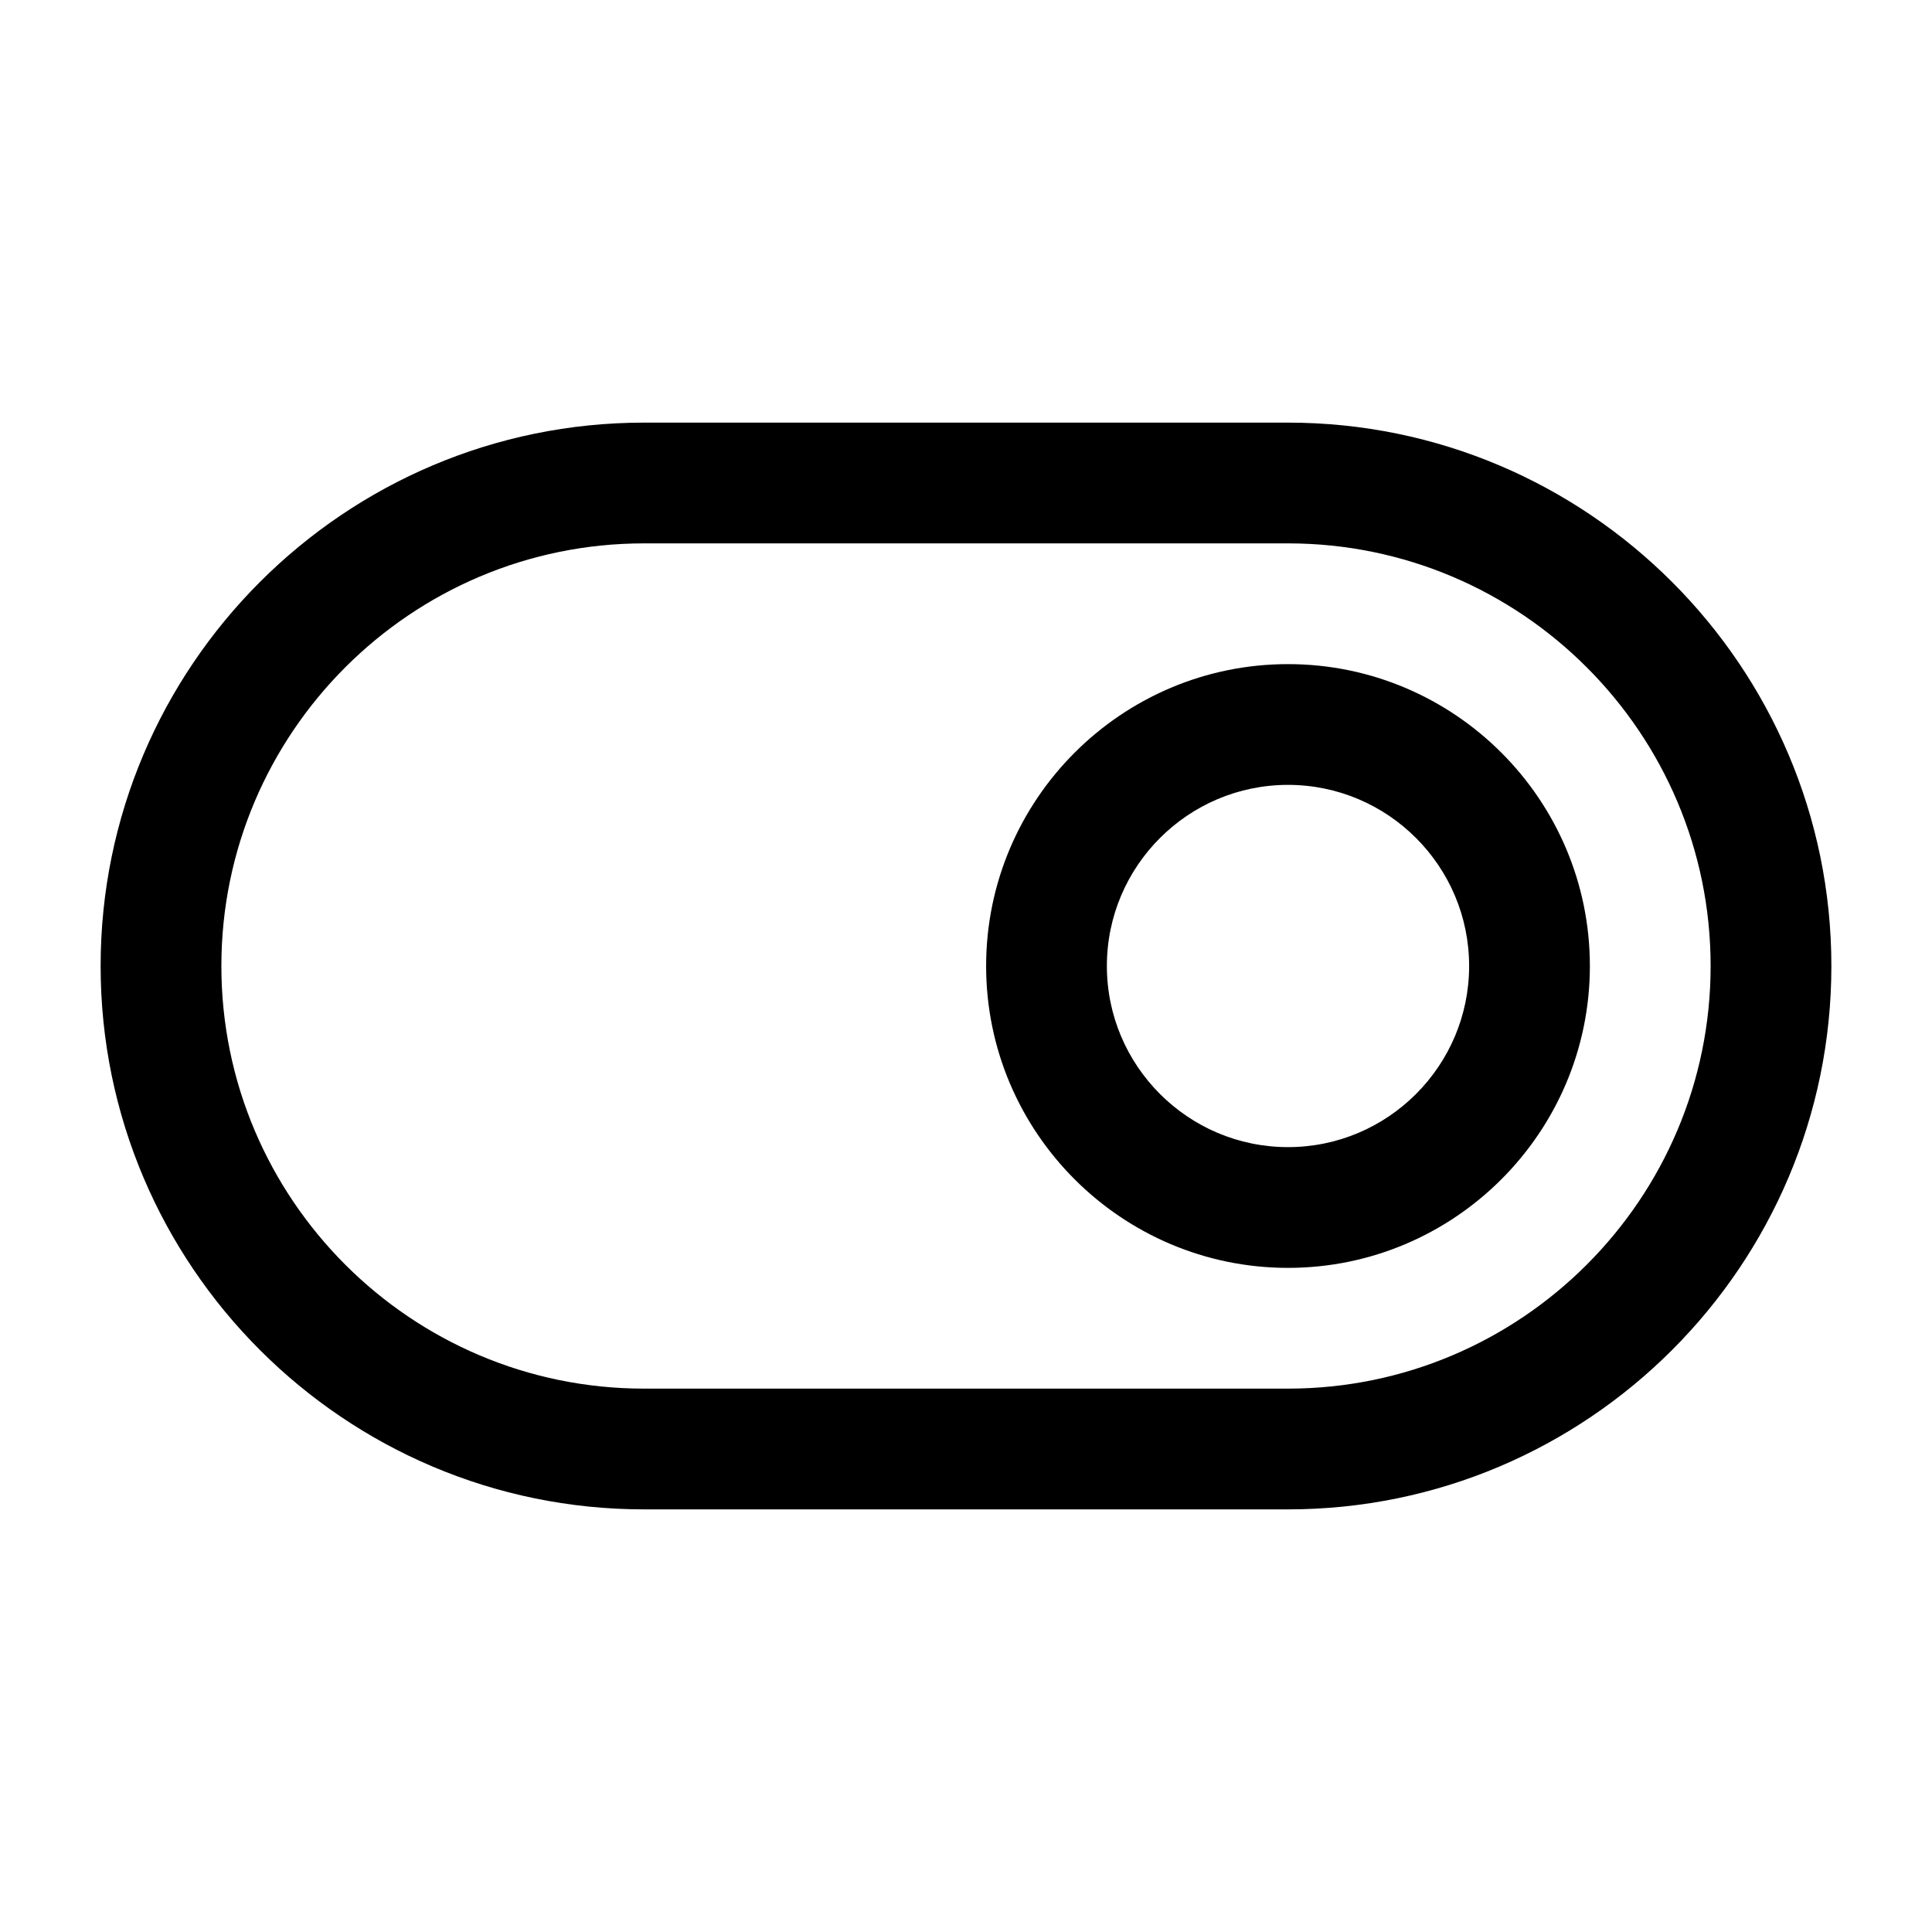
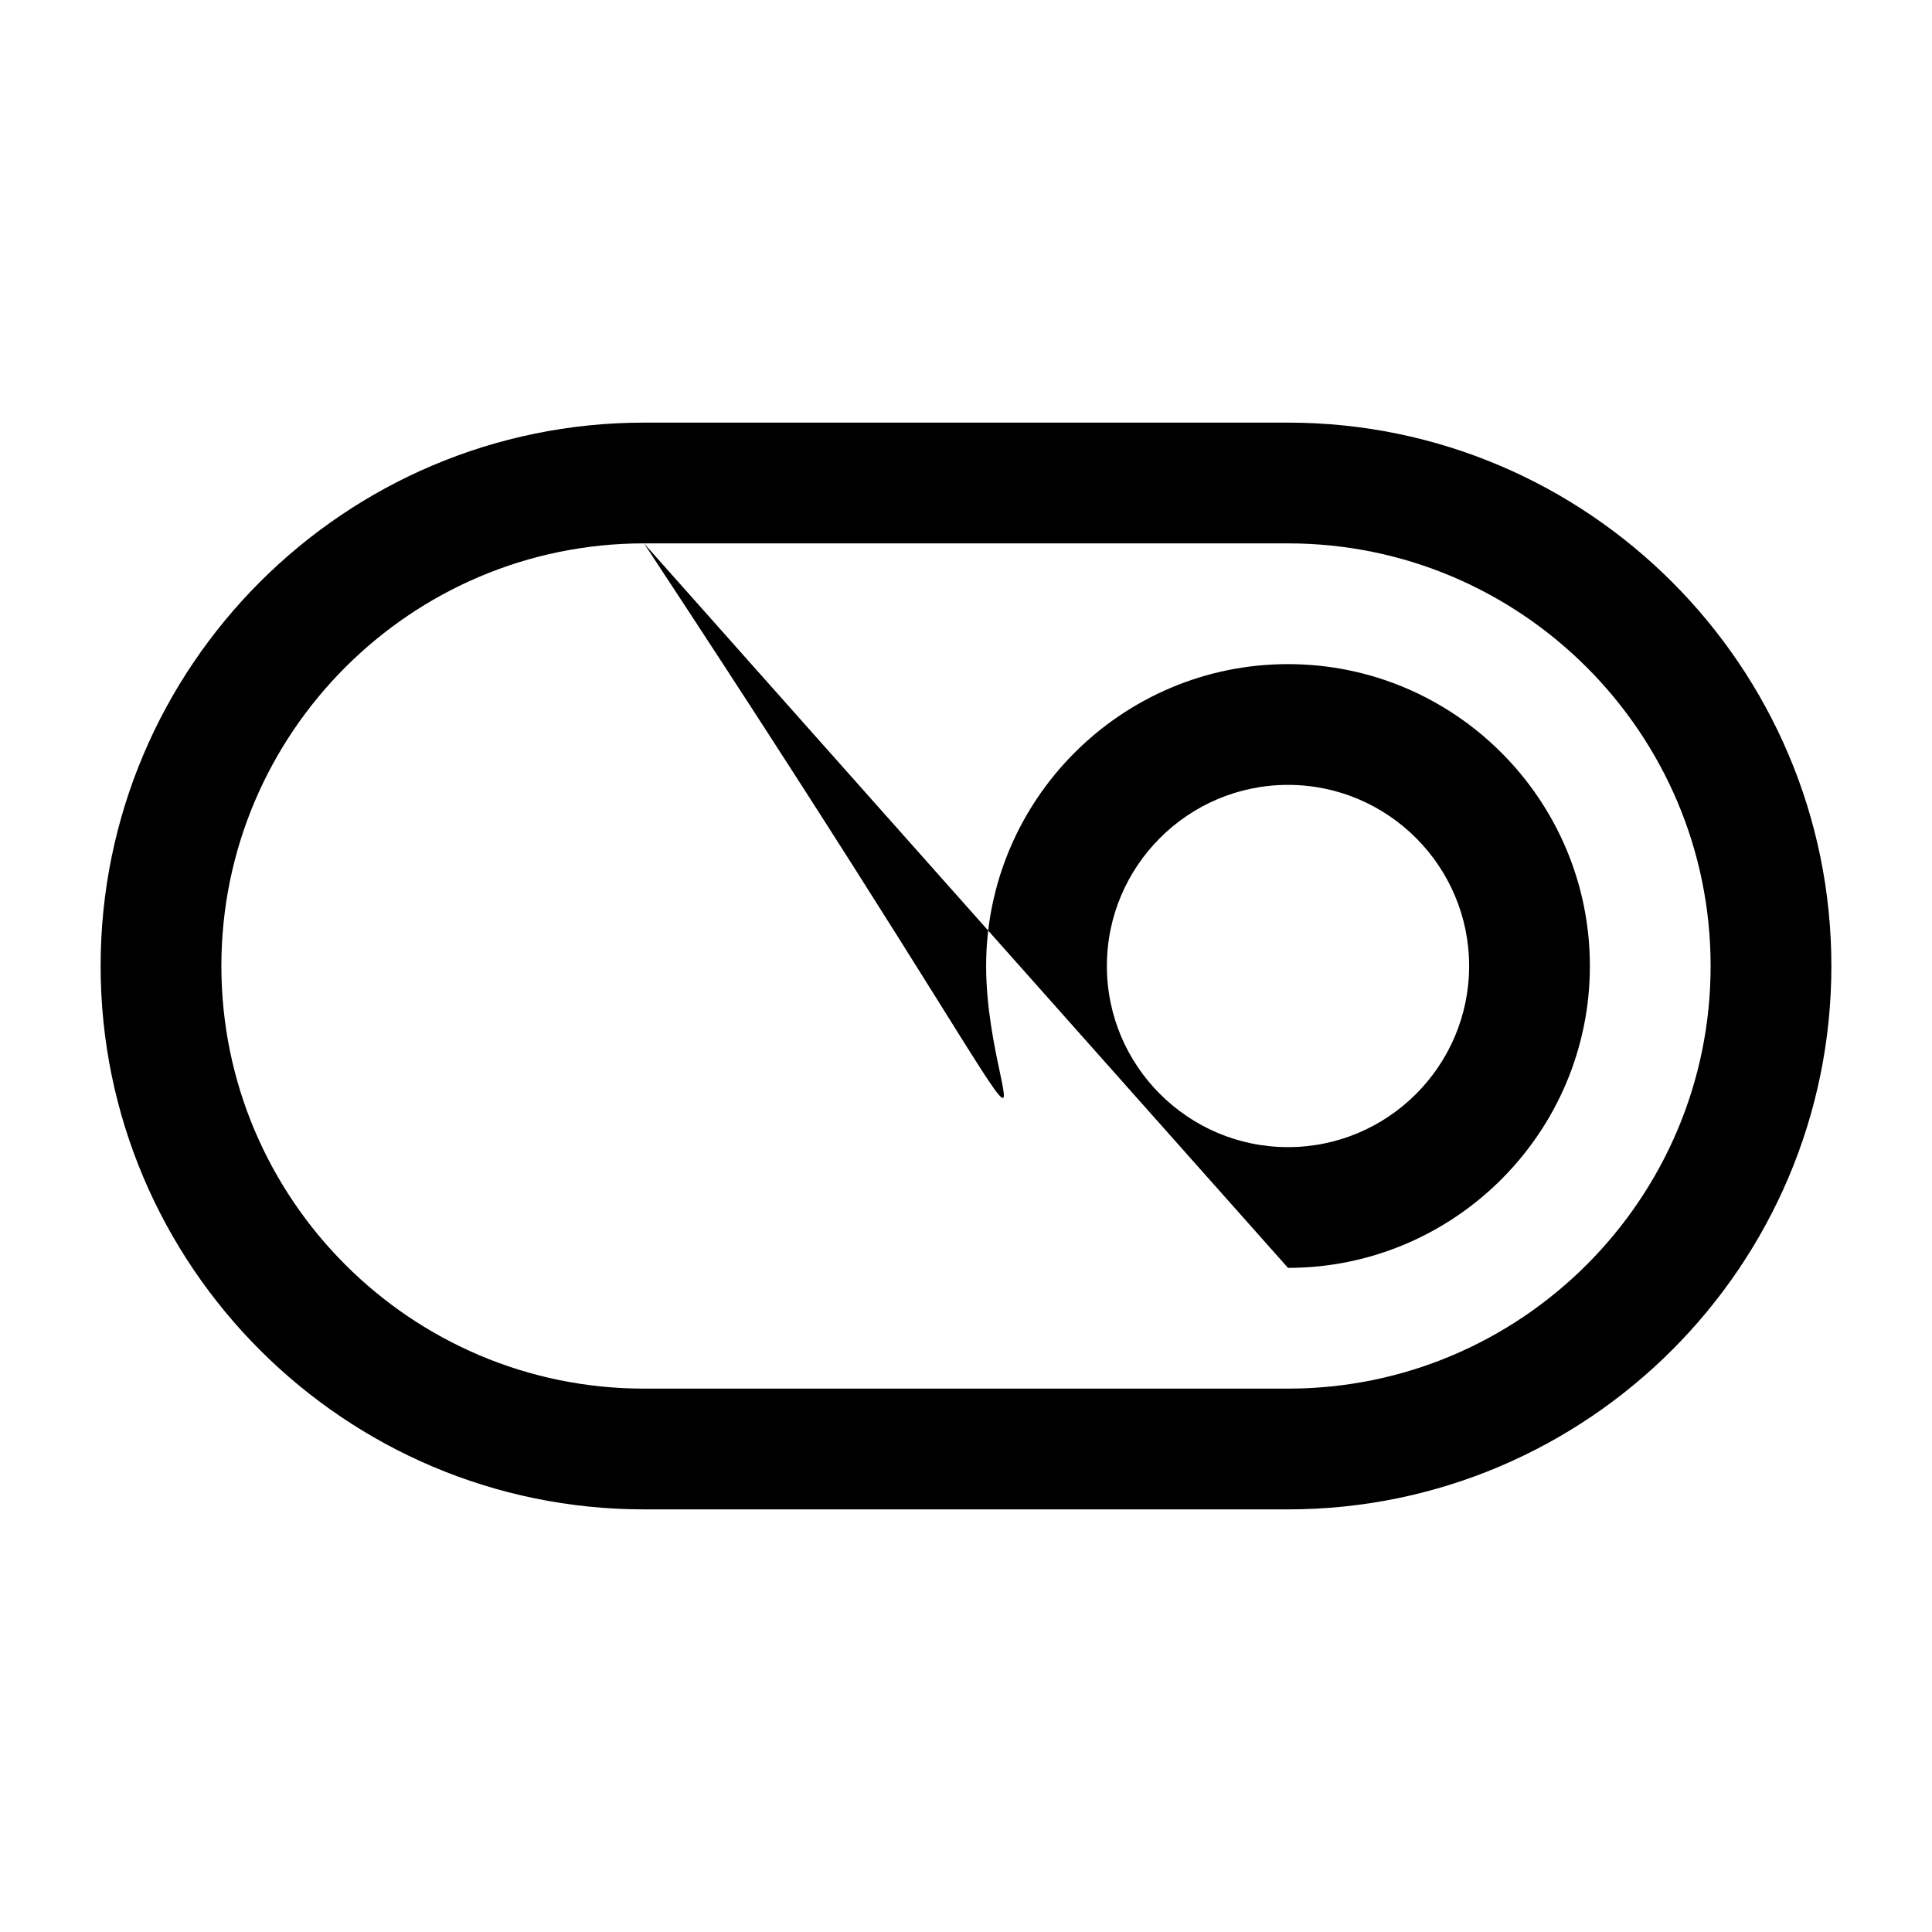
<svg xmlns="http://www.w3.org/2000/svg" width="24" height="24" viewBox="0 0 24 24" fill="none">
-   <path d="M16 18.75H8C4.278 18.75 1.25 15.722 1.25 12C1.25 8.278 4.278 5.25 8 5.25H16C19.722 5.25 22.75 8.278 22.75 12C22.75 15.722 19.722 18.75 16 18.75ZM8 6.75C5.105 6.75 2.75 9.105 2.75 12C2.75 14.895 5.105 17.25 8 17.25H16C18.895 17.25 21.25 14.895 21.25 12C21.25 9.105 18.895 6.75 16 6.75H8ZM16 15.75C13.933 15.75 12.25 14.068 12.25 12C12.25 9.932 13.933 8.25 16 8.25C18.067 8.25 19.75 9.932 19.75 12C19.75 14.068 18.067 15.75 16 15.75ZM16 9.75C14.76 9.75 13.75 10.759 13.75 12C13.75 13.241 14.76 14.25 16 14.25C17.24 14.25 18.25 13.241 18.25 12C18.25 10.759 17.24 9.75 16 9.75Z" fill="black" />
+   <path d="M16 18.75H8C4.278 18.75 1.25 15.722 1.25 12C1.25 8.278 4.278 5.25 8 5.25H16C19.722 5.25 22.75 8.278 22.75 12C22.75 15.722 19.722 18.75 16 18.75ZM8 6.75C5.105 6.75 2.75 9.105 2.75 12C2.75 14.895 5.105 17.25 8 17.25H16C18.895 17.25 21.25 14.895 21.25 12C21.25 9.105 18.895 6.75 16 6.75H8ZC13.933 15.75 12.25 14.068 12.25 12C12.25 9.932 13.933 8.25 16 8.25C18.067 8.25 19.75 9.932 19.75 12C19.75 14.068 18.067 15.75 16 15.75ZM16 9.75C14.76 9.75 13.75 10.759 13.75 12C13.75 13.241 14.76 14.25 16 14.25C17.24 14.25 18.25 13.241 18.25 12C18.25 10.759 17.24 9.75 16 9.75Z" fill="black" />
</svg>